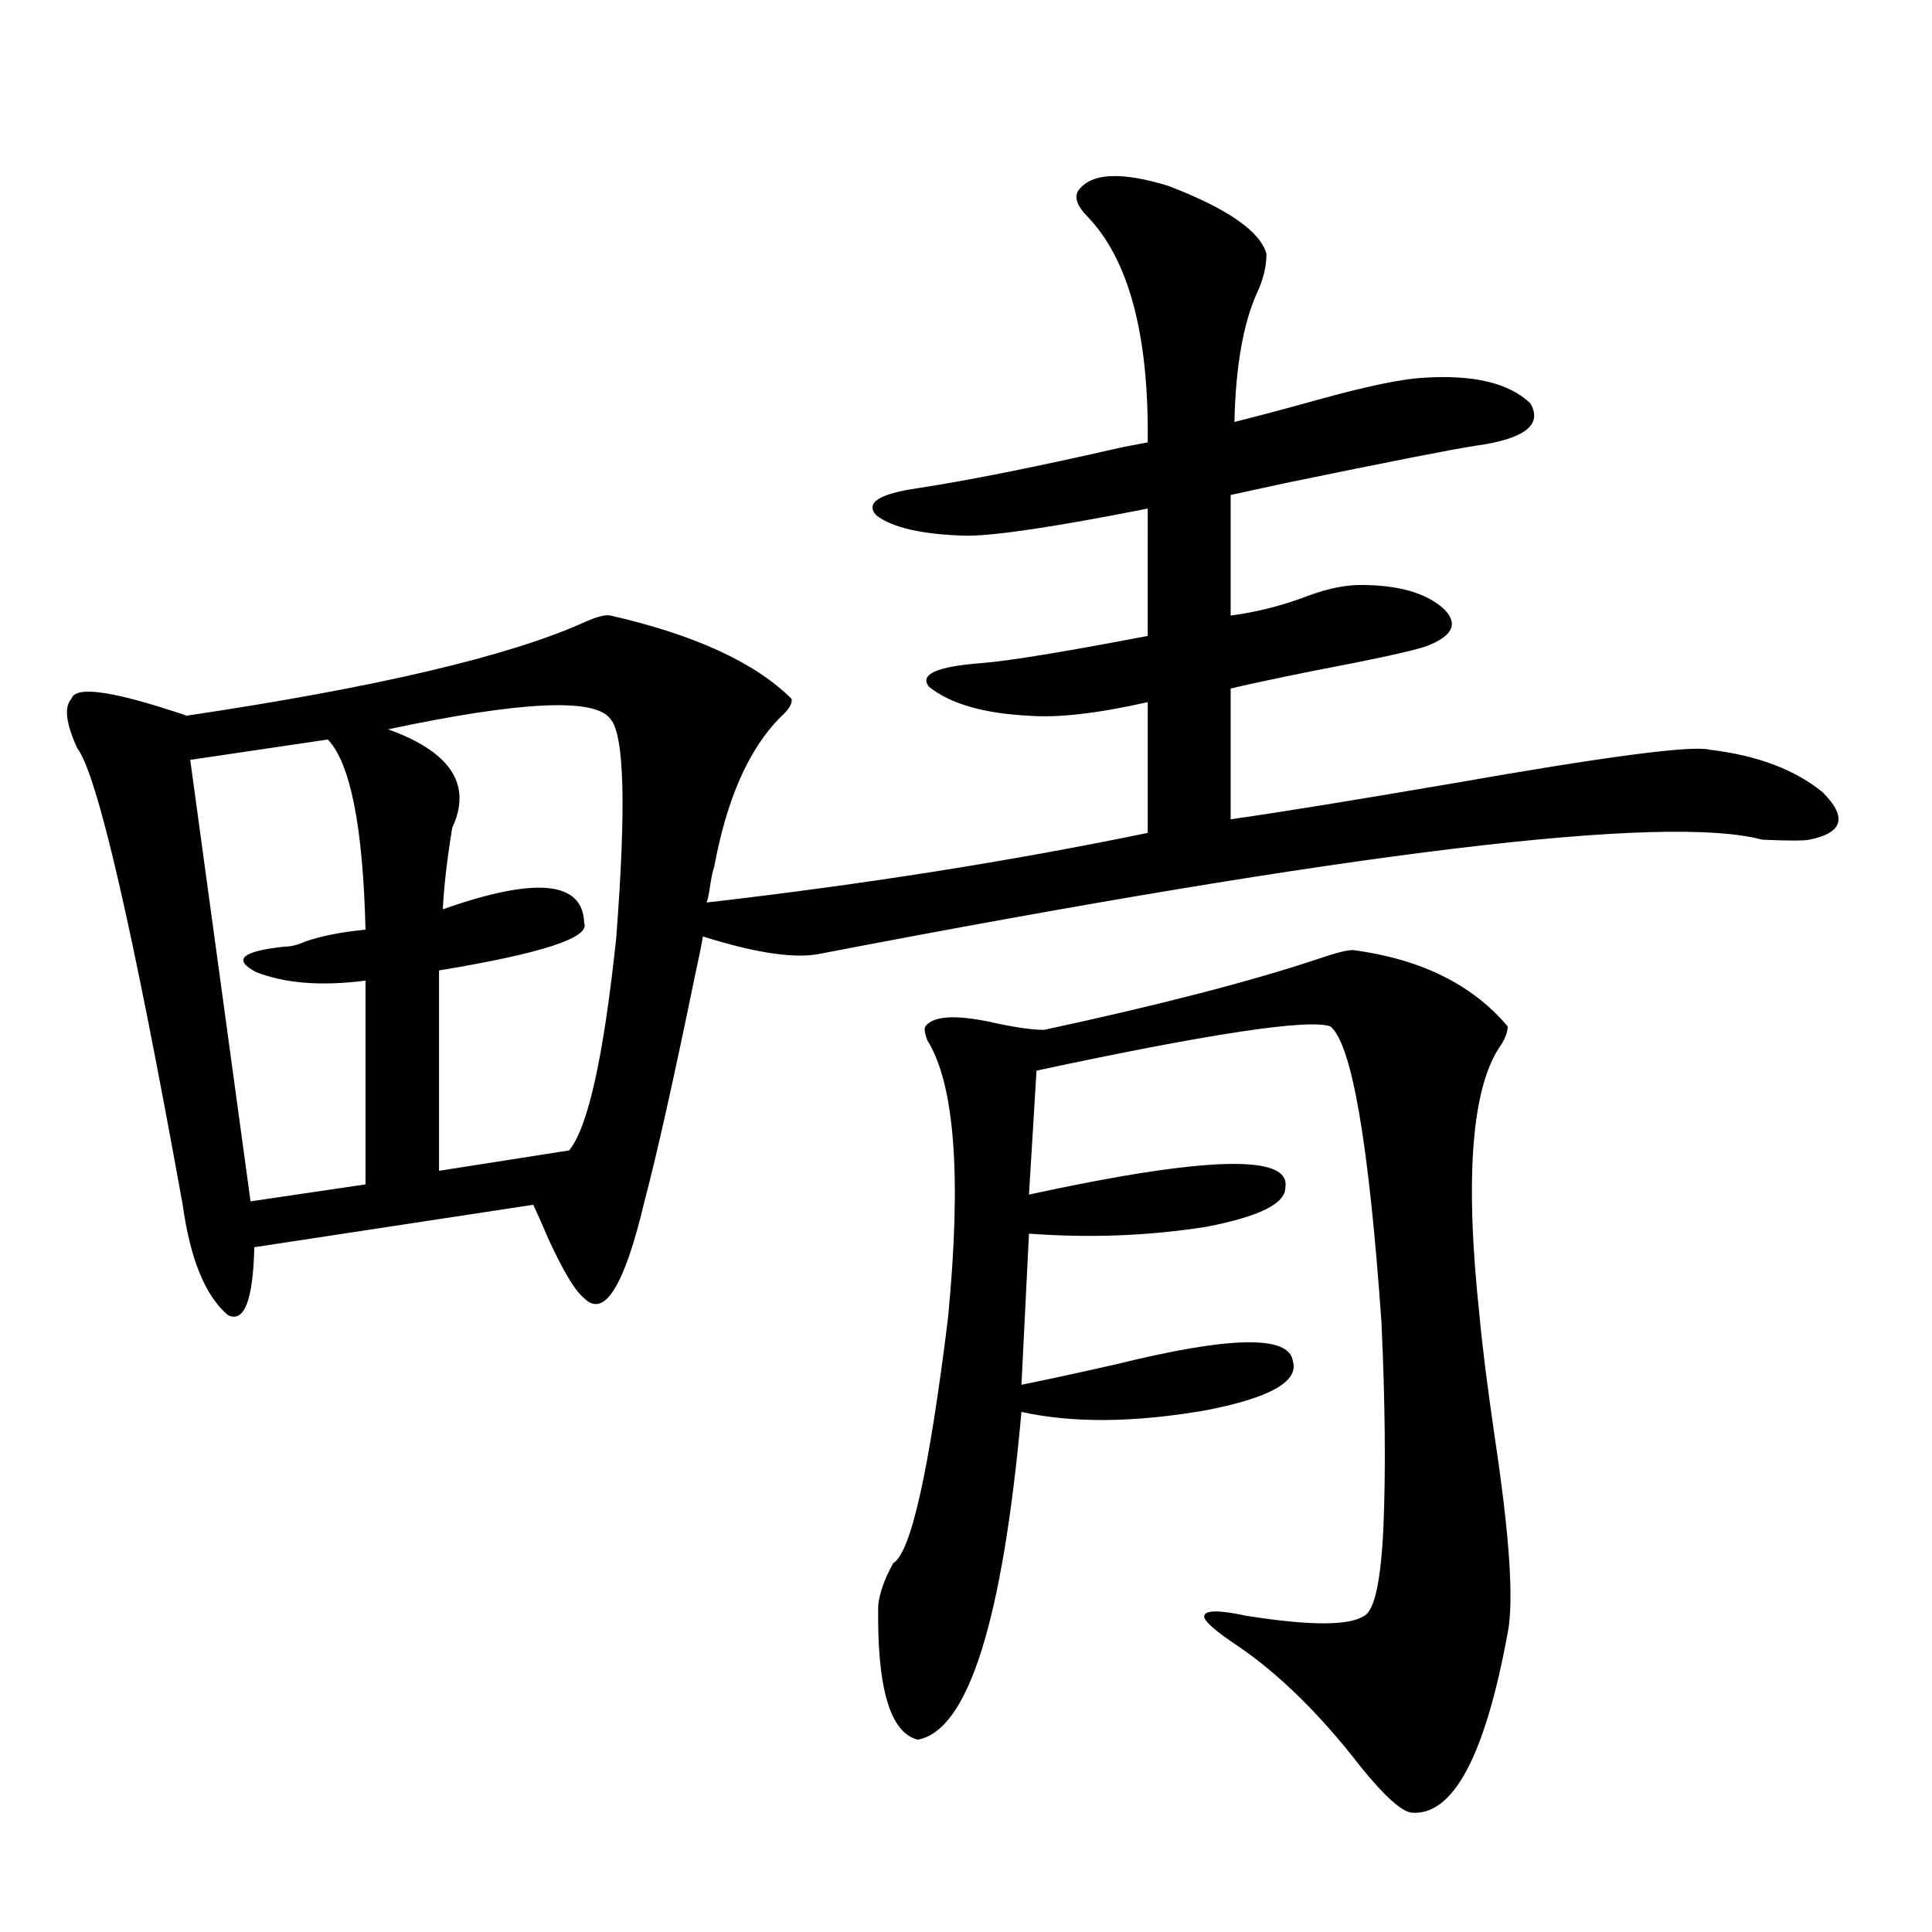
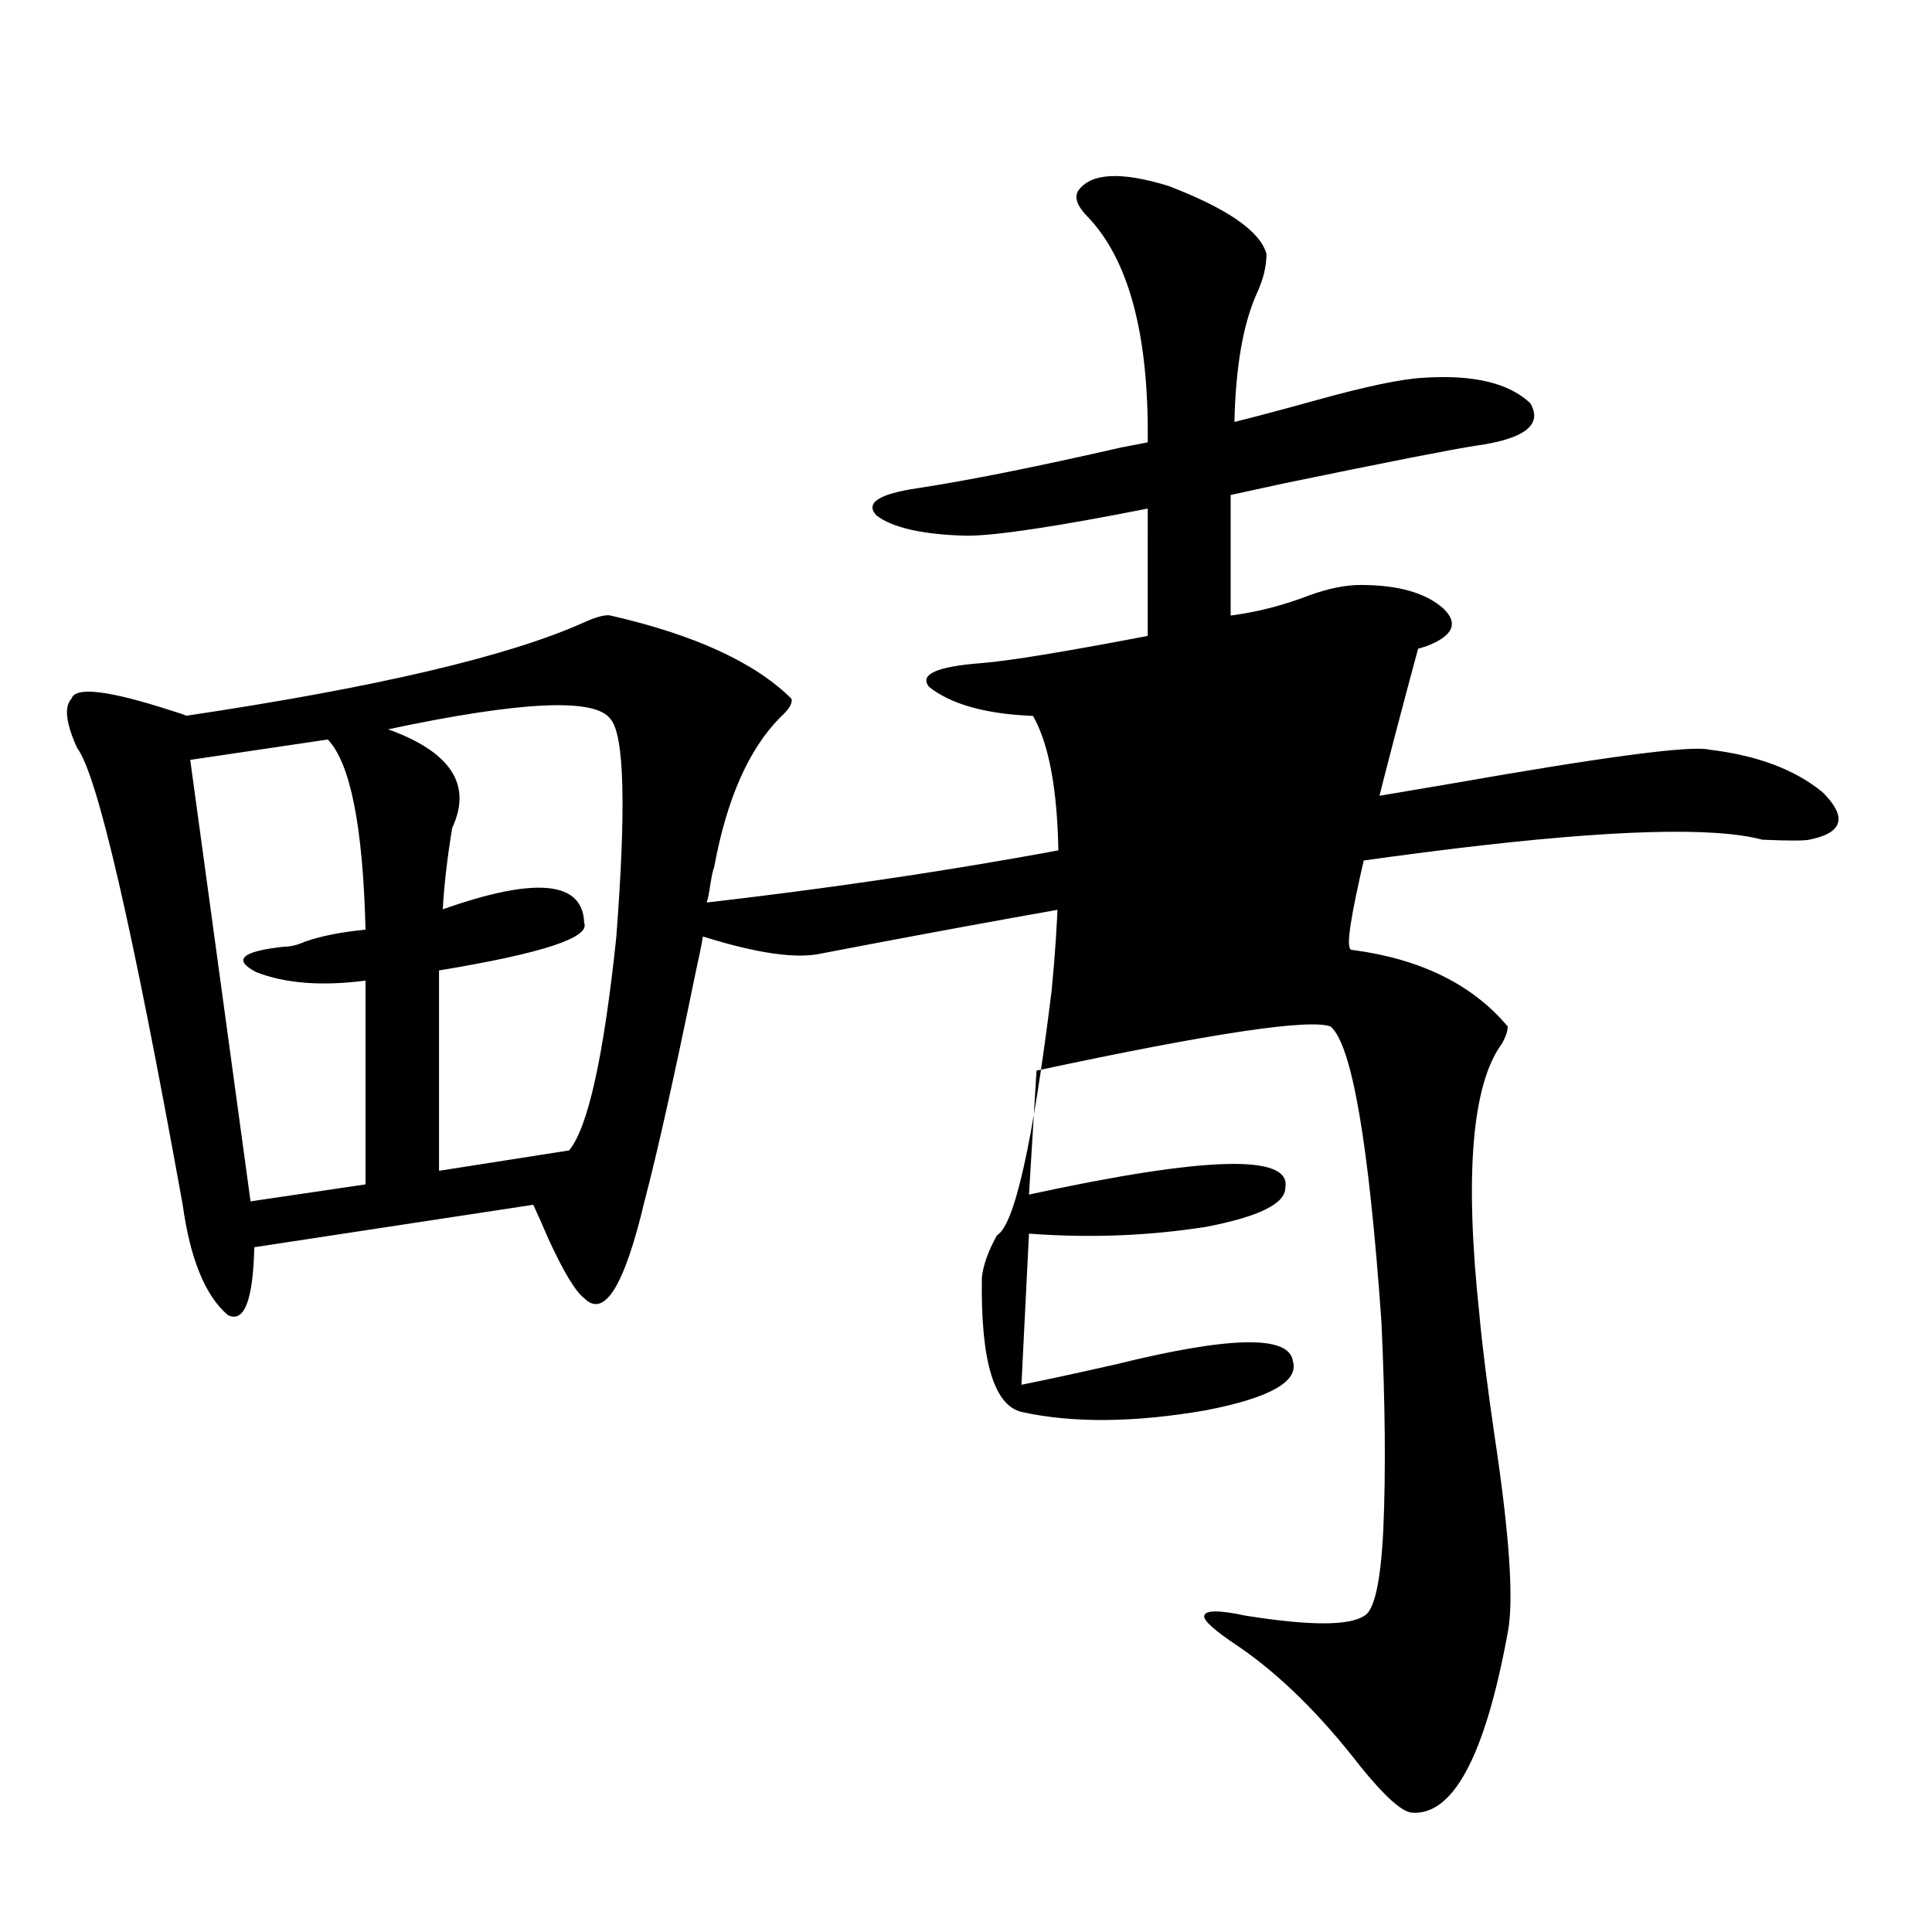
<svg xmlns="http://www.w3.org/2000/svg" version="1.1" id="图层_1" x="0px" y="0px" width="1000px" height="1000px" viewBox="0 0 1000 1000" enable-background="new 0 0 1000 1000" xml:space="preserve">
-   <path d="M557.962,98.875c6.494-9.365,22.104-10.244,46.828-2.637c30.563,11.729,47.469,23.442,50.73,35.156  c0,6.455-1.631,13.184-4.878,20.215c-7.164,15.82-11.066,38.096-11.707,66.797c11.707-2.925,26.006-6.729,42.926-11.426  c25.365-7.031,43.566-10.835,54.633-11.426c26.006-1.758,44.542,2.637,55.608,13.184c6.494,11.138-2.927,18.457-28.292,21.973  c-11.707,1.758-44.557,8.213-98.534,19.336c-13.658,2.939-23.094,4.985-28.292,6.152v62.402  c13.658-1.758,27.316-5.273,40.975-10.547c9.756-3.516,18.536-5.273,26.341-5.273c19.512,0,33.811,4.106,42.926,12.305  c7.805,7.622,4.878,14.063-8.78,19.336c-6.509,2.349-26.676,6.743-60.486,13.184c-20.167,4.106-33.825,7.031-40.975,8.789v67.676  c24.71-3.516,62.758-9.668,114.144-18.457c79.998-14.063,124.54-19.912,133.655-17.578c24.71,2.939,44.222,10.259,58.535,21.973  c13.003,12.896,10.731,21.094-6.829,24.609c-2.606,0.591-10.731,0.591-24.39,0c-50.09-13.472-212.357,6.152-486.817,58.887  c-13.018,2.939-33.505,0-61.462-8.789c-0.655,4.106-1.951,10.547-3.902,19.336c-11.066,53.916-19.847,93.164-26.341,117.773  c-10.411,43.945-20.822,60.645-31.219,50.098c-4.558-3.516-10.731-13.76-18.536-30.762c-3.262-7.607-5.854-13.472-7.805-17.578  l-144.387,21.973c-0.655,27.549-5.213,39.263-13.658,35.156c-11.707-9.956-19.512-29.004-23.414-57.129  C68.538,479.441,50.322,400.643,39.926,387.156c-5.854-12.881-6.829-21.382-2.927-25.488c1.951-6.44,19.177-4.395,51.706,6.152  c3.902,1.182,6.494,2.061,7.805,2.637c98.199-14.639,166.825-30.762,205.849-48.34c6.494-2.925,11.052-4.092,13.658-3.516  c43.566,9.971,74.785,24.321,93.656,43.066c0.641,2.349-1.311,5.576-5.854,9.668c-16.265,16.411-27.651,42.188-34.146,77.344  c-0.655,1.758-1.311,4.697-1.951,8.789c-0.655,4.697-1.311,7.91-1.951,9.668c81.294-9.365,157.39-21.382,228.287-36.035v-67.676  c-26.021,5.864-46.508,8.213-61.462,7.031c-23.414-1.167-40.654-6.152-51.706-14.941c-5.213-6.44,3.902-10.547,27.316-12.305  c14.299-1.167,42.926-5.85,85.852-14.063V263.23c-47.483,9.38-78.702,14.063-93.656,14.063  c-22.773-0.576-38.383-4.092-46.828-10.547c-5.854-6.44,1.296-11.123,21.463-14.063c26.661-4.092,61.782-11.123,105.363-21.094  c5.854-1.167,10.396-2.046,13.658-2.637c0.641-55.659-9.756-94.619-31.219-116.895C557.627,106.785,556.011,102.391,557.962,98.875z   M169.679,382.762l-71.218,10.547l31.219,228.516l59.511-8.789V507.566c-22.773,2.939-41.63,1.47-56.584-4.395  c-12.362-6.44-7.484-10.835,14.634-13.184c3.247,0,6.829-0.879,10.731-2.637c8.445-2.925,18.856-4.971,31.219-6.152  C187.88,427.889,181.386,395.066,169.679,382.762z M316.017,372.215c-7.805-11.123-46.188-9.365-115.119,5.273  c32.515,11.729,43.566,28.716,33.17,50.977c-2.606,15.82-4.237,29.883-4.878,42.188c48.124-16.987,72.514-14.639,73.169,7.031  c3.247,7.622-21.798,15.82-75.12,24.609v103.711l67.315-10.547c9.756-11.714,17.881-48.34,24.39-109.863  C324.142,418.221,323.166,380.428,316.017,372.215z M700.397,491.746c35.121,4.697,61.782,17.881,79.998,39.551  c0,2.349-0.976,5.273-2.927,8.789c-15.609,21.094-19.512,67.979-11.707,140.625c1.296,14.653,3.902,35.459,7.805,62.402  c7.805,51.567,10.076,85.557,6.829,101.953c-11.707,63.858-28.292,94.922-49.755,93.164c-5.213-0.59-13.993-8.5-26.341-23.73  c-20.822-26.957-41.95-47.763-63.413-62.402c-12.362-8.212-18.216-13.485-17.561-15.82c0.641-2.938,7.805-2.938,21.463,0  c33.17,5.273,53.657,5.273,61.462,0c5.198-2.938,8.445-17.866,9.756-44.824c1.296-29.292,0.976-65.039-0.976-107.227  c-6.509-92.573-15.289-143.55-26.341-152.93c-11.066-4.092-61.797,3.516-152.191,22.852l-3.902,64.16  c91.705-19.912,135.927-21.094,132.68-3.516c0,8.213-13.658,14.941-40.975,20.215c-29.923,4.697-60.486,5.864-91.705,3.516  l-3.902,78.223c11.707-2.334,27.957-5.85,48.779-10.547c59.176-14.639,89.754-15.229,91.705-1.758  c3.247,10.547-11.707,19.048-44.877,25.488c-37.072,6.455-68.946,6.743-95.607,0.879c-9.756,108.395-27.651,164.933-53.657,169.629  c-14.313-3.516-21.143-26.669-20.487-69.434c0.641-6.44,3.247-13.76,7.805-21.973c9.101-5.273,18.536-47.461,28.292-126.563  c7.149-73.237,3.567-121.289-10.731-144.141c-1.311-3.516-1.631-5.85-0.976-7.031c3.902-5.273,14.634-6.152,32.194-2.637  c13.003,2.939,22.759,4.395,29.268,4.395c59.831-12.881,107.314-25.186,142.436-36.914  C691.282,493.216,697.136,491.746,700.397,491.746z" />
+   <path d="M557.962,98.875c6.494-9.365,22.104-10.244,46.828-2.637c30.563,11.729,47.469,23.442,50.73,35.156  c0,6.455-1.631,13.184-4.878,20.215c-7.164,15.82-11.066,38.096-11.707,66.797c11.707-2.925,26.006-6.729,42.926-11.426  c25.365-7.031,43.566-10.835,54.633-11.426c26.006-1.758,44.542,2.637,55.608,13.184c6.494,11.138-2.927,18.457-28.292,21.973  c-11.707,1.758-44.557,8.213-98.534,19.336c-13.658,2.939-23.094,4.985-28.292,6.152v62.402  c13.658-1.758,27.316-5.273,40.975-10.547c9.756-3.516,18.536-5.273,26.341-5.273c19.512,0,33.811,4.106,42.926,12.305  c7.805,7.622,4.878,14.063-8.78,19.336c-6.509,2.349-26.676,6.743-60.486,13.184c-20.167,4.106-33.825,7.031-40.975,8.789v67.676  c24.71-3.516,62.758-9.668,114.144-18.457c79.998-14.063,124.54-19.912,133.655-17.578c24.71,2.939,44.222,10.259,58.535,21.973  c13.003,12.896,10.731,21.094-6.829,24.609c-2.606,0.591-10.731,0.591-24.39,0c-50.09-13.472-212.357,6.152-486.817,58.887  c-13.018,2.939-33.505,0-61.462-8.789c-0.655,4.106-1.951,10.547-3.902,19.336c-11.066,53.916-19.847,93.164-26.341,117.773  c-10.411,43.945-20.822,60.645-31.219,50.098c-4.558-3.516-10.731-13.76-18.536-30.762c-3.262-7.607-5.854-13.472-7.805-17.578  l-144.387,21.973c-0.655,27.549-5.213,39.263-13.658,35.156c-11.707-9.956-19.512-29.004-23.414-57.129  C68.538,479.441,50.322,400.643,39.926,387.156c-5.854-12.881-6.829-21.382-2.927-25.488c1.951-6.44,19.177-4.395,51.706,6.152  c3.902,1.182,6.494,2.061,7.805,2.637c98.199-14.639,166.825-30.762,205.849-48.34c6.494-2.925,11.052-4.092,13.658-3.516  c43.566,9.971,74.785,24.321,93.656,43.066c0.641,2.349-1.311,5.576-5.854,9.668c-16.265,16.411-27.651,42.188-34.146,77.344  c-0.655,1.758-1.311,4.697-1.951,8.789c-0.655,4.697-1.311,7.91-1.951,9.668c81.294-9.365,157.39-21.382,228.287-36.035v-67.676  c-26.021,5.864-46.508,8.213-61.462,7.031c-23.414-1.167-40.654-6.152-51.706-14.941c-5.213-6.44,3.902-10.547,27.316-12.305  c14.299-1.167,42.926-5.85,85.852-14.063V263.23c-47.483,9.38-78.702,14.063-93.656,14.063  c-22.773-0.576-38.383-4.092-46.828-10.547c-5.854-6.44,1.296-11.123,21.463-14.063c26.661-4.092,61.782-11.123,105.363-21.094  c5.854-1.167,10.396-2.046,13.658-2.637c0.641-55.659-9.756-94.619-31.219-116.895C557.627,106.785,556.011,102.391,557.962,98.875z   M169.679,382.762l-71.218,10.547l31.219,228.516l59.511-8.789V507.566c-22.773,2.939-41.63,1.47-56.584-4.395  c-12.362-6.44-7.484-10.835,14.634-13.184c3.247,0,6.829-0.879,10.731-2.637c8.445-2.925,18.856-4.971,31.219-6.152  C187.88,427.889,181.386,395.066,169.679,382.762z M316.017,372.215c-7.805-11.123-46.188-9.365-115.119,5.273  c32.515,11.729,43.566,28.716,33.17,50.977c-2.606,15.82-4.237,29.883-4.878,42.188c48.124-16.987,72.514-14.639,73.169,7.031  c3.247,7.622-21.798,15.82-75.12,24.609v103.711l67.315-10.547c9.756-11.714,17.881-48.34,24.39-109.863  C324.142,418.221,323.166,380.428,316.017,372.215z M700.397,491.746c35.121,4.697,61.782,17.881,79.998,39.551  c0,2.349-0.976,5.273-2.927,8.789c-15.609,21.094-19.512,67.979-11.707,140.625c1.296,14.653,3.902,35.459,7.805,62.402  c7.805,51.567,10.076,85.557,6.829,101.953c-11.707,63.858-28.292,94.922-49.755,93.164c-5.213-0.59-13.993-8.5-26.341-23.73  c-20.822-26.957-41.95-47.763-63.413-62.402c-12.362-8.212-18.216-13.485-17.561-15.82c0.641-2.938,7.805-2.938,21.463,0  c33.17,5.273,53.657,5.273,61.462,0c5.198-2.938,8.445-17.866,9.756-44.824c1.296-29.292,0.976-65.039-0.976-107.227  c-6.509-92.573-15.289-143.55-26.341-152.93c-11.066-4.092-61.797,3.516-152.191,22.852l-3.902,64.16  c91.705-19.912,135.927-21.094,132.68-3.516c0,8.213-13.658,14.941-40.975,20.215c-29.923,4.697-60.486,5.864-91.705,3.516  l-3.902,78.223c11.707-2.334,27.957-5.85,48.779-10.547c59.176-14.639,89.754-15.229,91.705-1.758  c3.247,10.547-11.707,19.048-44.877,25.488c-37.072,6.455-68.946,6.743-95.607,0.879c-14.313-3.516-21.143-26.669-20.487-69.434c0.641-6.44,3.247-13.76,7.805-21.973c9.101-5.273,18.536-47.461,28.292-126.563  c7.149-73.237,3.567-121.289-10.731-144.141c-1.311-3.516-1.631-5.85-0.976-7.031c3.902-5.273,14.634-6.152,32.194-2.637  c13.003,2.939,22.759,4.395,29.268,4.395c59.831-12.881,107.314-25.186,142.436-36.914  C691.282,493.216,697.136,491.746,700.397,491.746z" />
</svg>